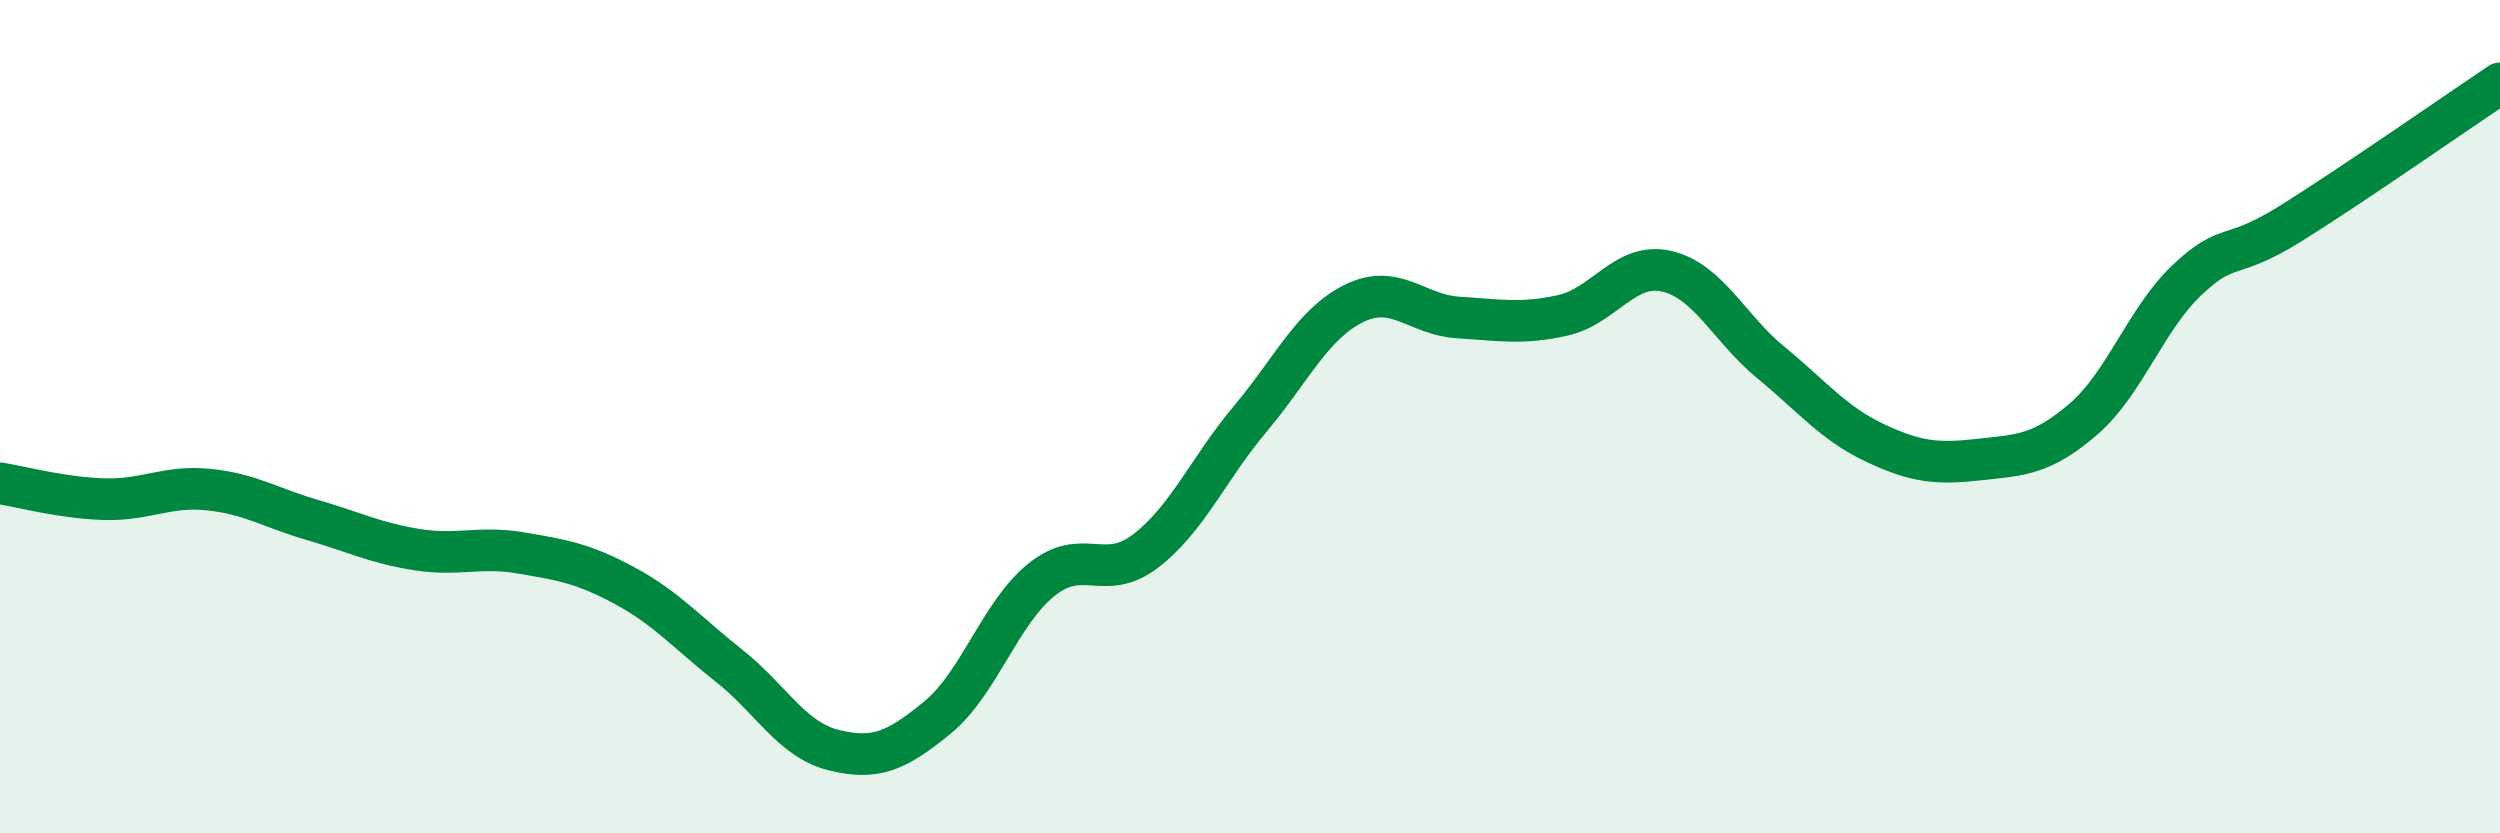
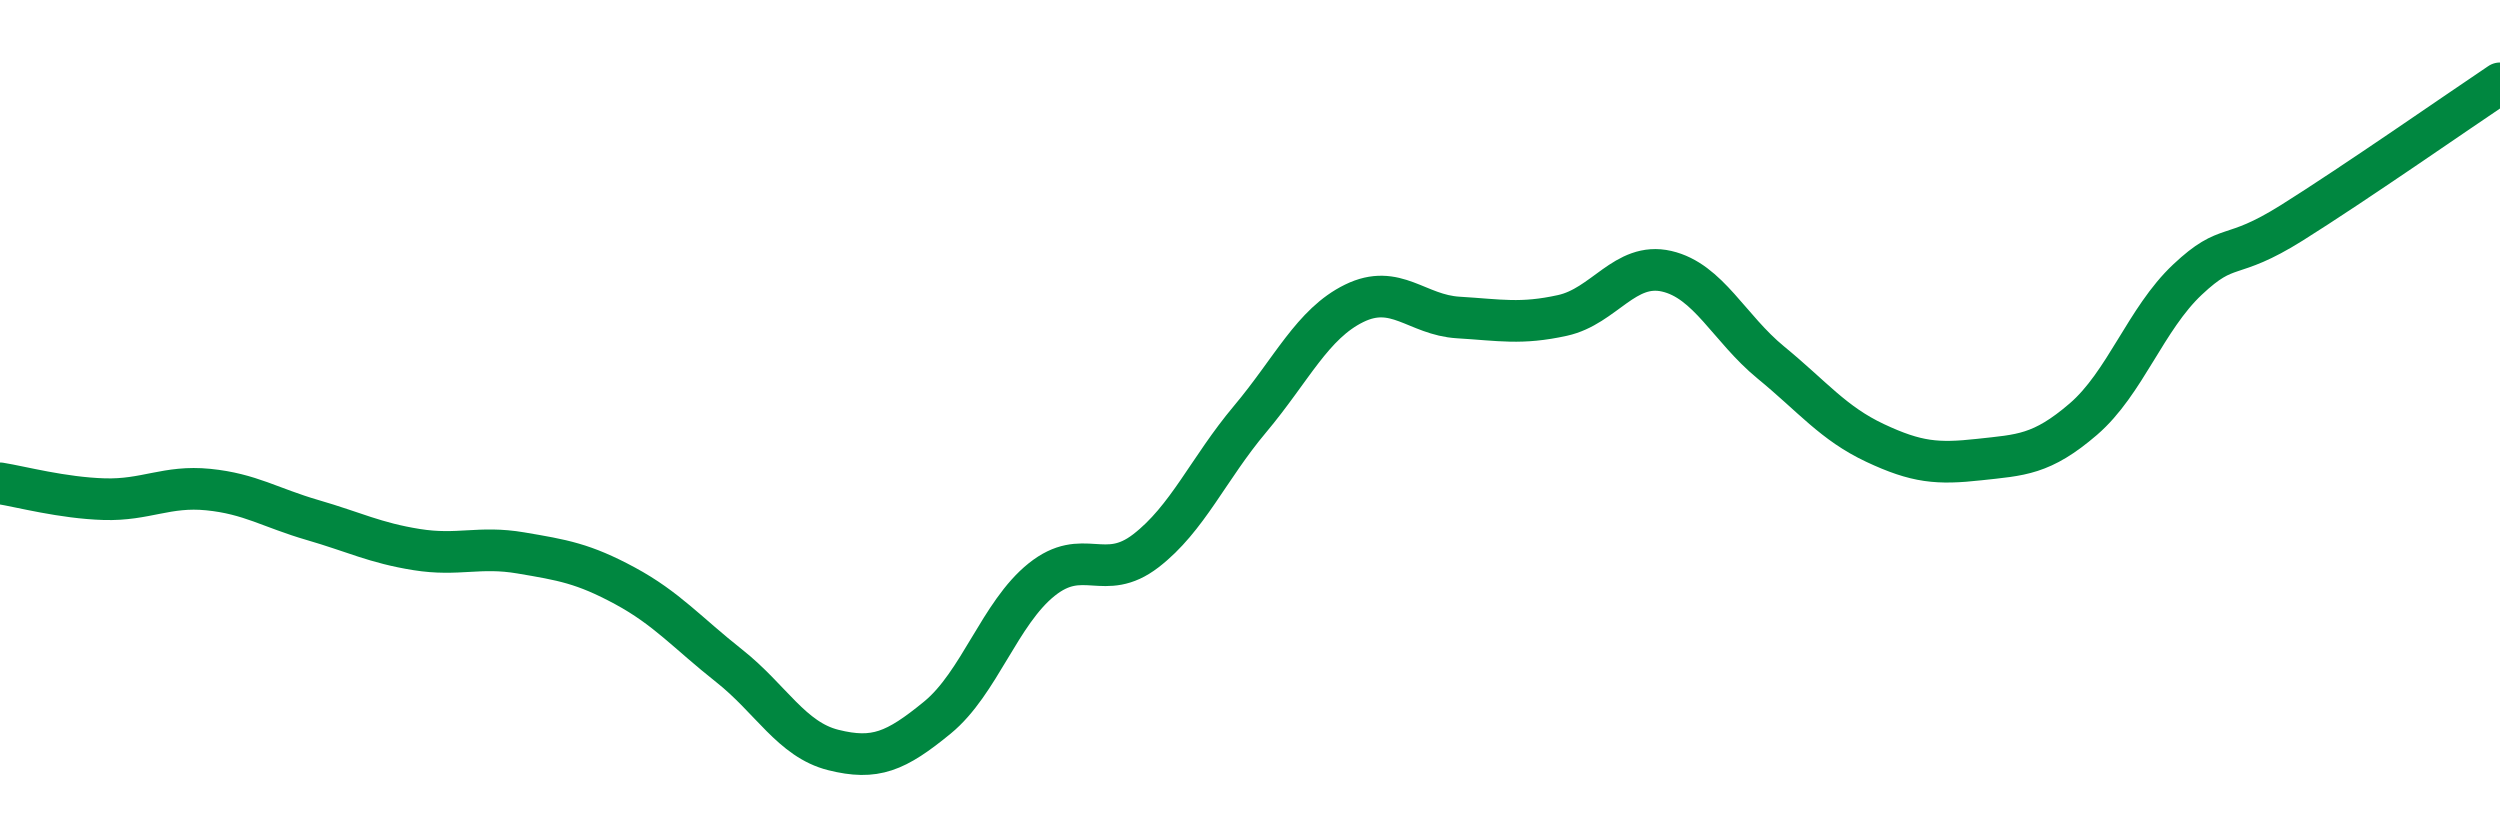
<svg xmlns="http://www.w3.org/2000/svg" width="60" height="20" viewBox="0 0 60 20">
-   <path d="M 0,11.6 C 0.5,11.68 1.5,11.95 2.5,11.98 C 3.5,12.01 4,11.65 5,11.75 C 6,11.85 6.5,12.19 7.5,12.48 C 8.5,12.77 9,13.03 10,13.19 C 11,13.35 11.5,13.1 12.5,13.27 C 13.5,13.44 14,13.52 15,14.06 C 16,14.6 16.5,15.19 17.5,15.98 C 18.5,16.77 19,17.75 20,18 C 21,18.25 21.5,18.04 22.5,17.22 C 23.5,16.4 24,14.71 25,13.91 C 26,13.11 26.5,13.99 27.5,13.22 C 28.5,12.45 29,11.25 30,10.06 C 31,8.87 31.5,7.77 32.5,7.28 C 33.5,6.79 34,7.56 35,7.62 C 36,7.68 36.5,7.79 37.5,7.57 C 38.5,7.35 39,6.28 40,6.51 C 41,6.74 41.5,7.88 42.5,8.7 C 43.5,9.52 44,10.16 45,10.63 C 46,11.1 46.5,11.14 47.5,11.03 C 48.5,10.92 49,10.92 50,10.06 C 51,9.2 51.5,7.65 52.5,6.71 C 53.5,5.77 53.5,6.29 55,5.35 C 56.5,4.41 59,2.67 60,2L60 20L0 20Z" fill="#008740" opacity="0.1" stroke-linecap="round" stroke-linejoin="round" />
  <path d="M 0,11.6 C 0.5,11.68 1.5,11.95 2.5,11.98 C 3.5,12.01 4,11.65 5,11.75 C 6,11.85 6.5,12.19 7.5,12.48 C 8.5,12.77 9,13.03 10,13.19 C 11,13.35 11.5,13.1 12.5,13.27 C 13.5,13.44 14,13.52 15,14.06 C 16,14.6 16.5,15.19 17.5,15.98 C 18.5,16.77 19,17.75 20,18 C 21,18.25 21.5,18.04 22.5,17.22 C 23.5,16.4 24,14.71 25,13.91 C 26,13.11 26.5,13.99 27.5,13.22 C 28.5,12.45 29,11.25 30,10.06 C 31,8.87 31.5,7.77 32.5,7.28 C 33.5,6.79 34,7.56 35,7.62 C 36,7.68 36.5,7.79 37.5,7.57 C 38.5,7.35 39,6.28 40,6.51 C 41,6.74 41.5,7.88 42.5,8.7 C 43.5,9.52 44,10.16 45,10.63 C 46,11.1 46.5,11.14 47.5,11.03 C 48.5,10.92 49,10.92 50,10.06 C 51,9.2 51.5,7.65 52.5,6.71 C 53.5,5.77 53.5,6.29 55,5.35 C 56.5,4.41 59,2.67 60,2" stroke="#008740" stroke-width="1" fill="none" stroke-linecap="round" stroke-linejoin="round" />
</svg>